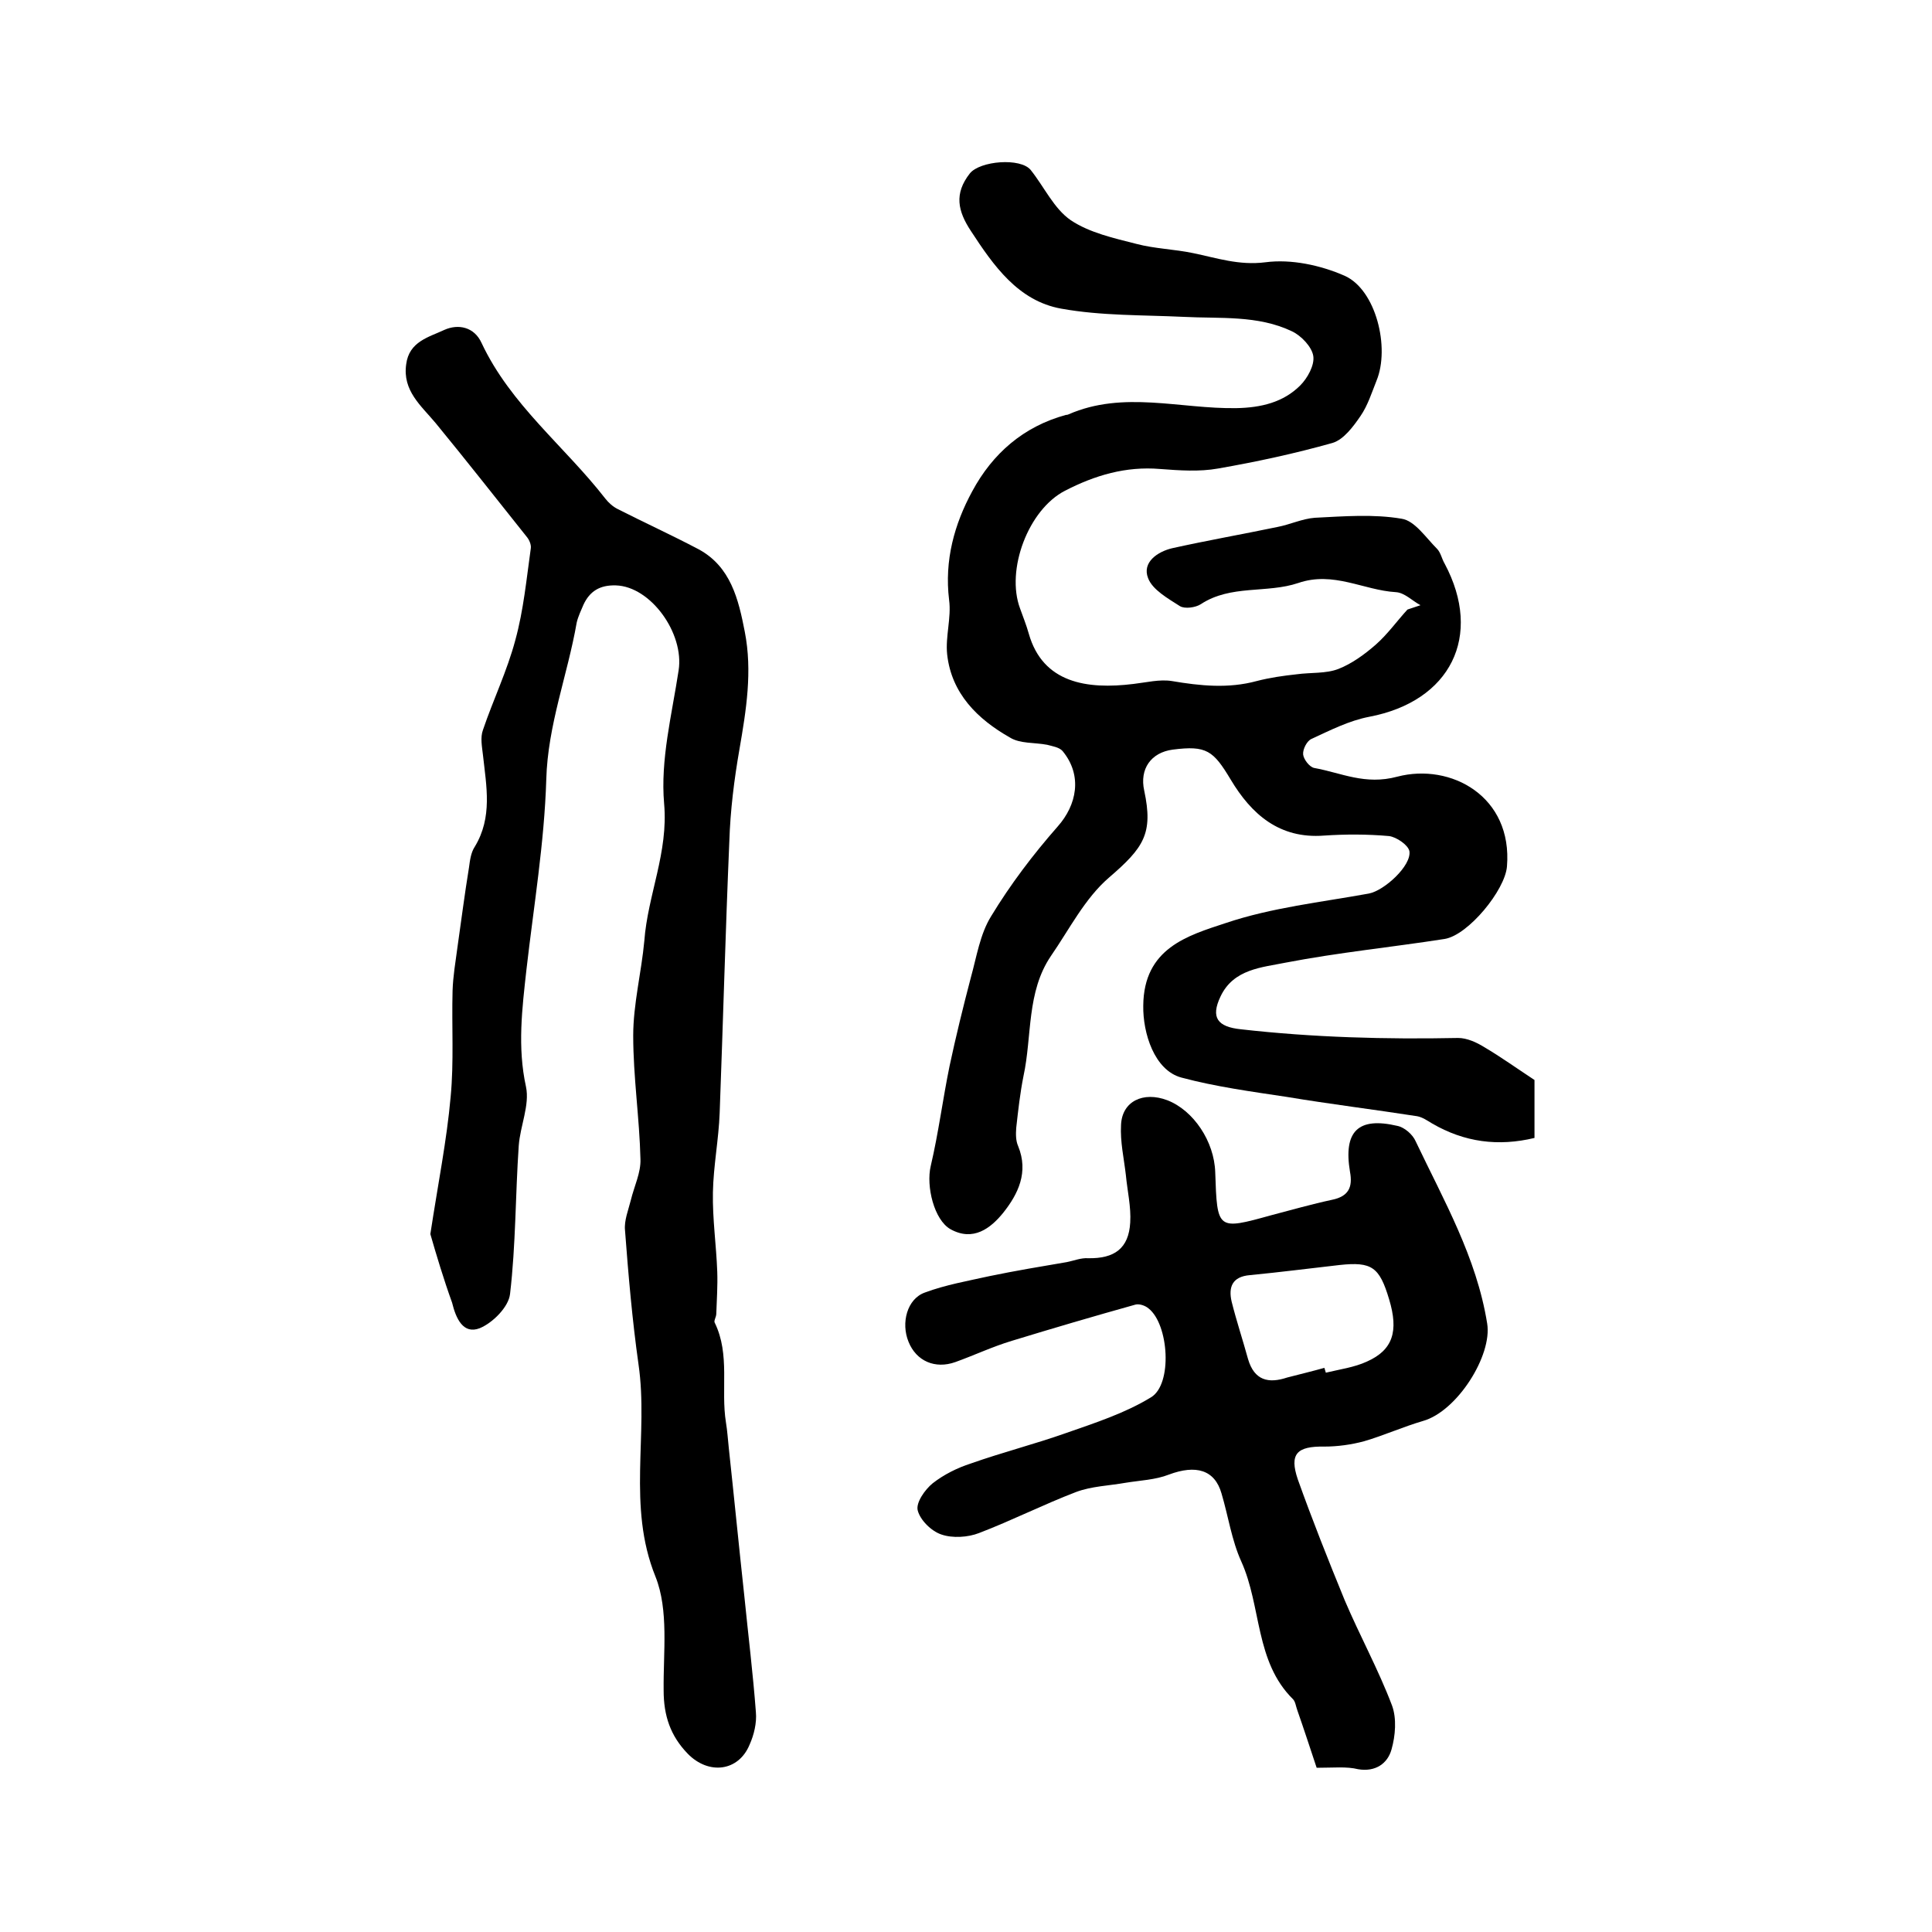
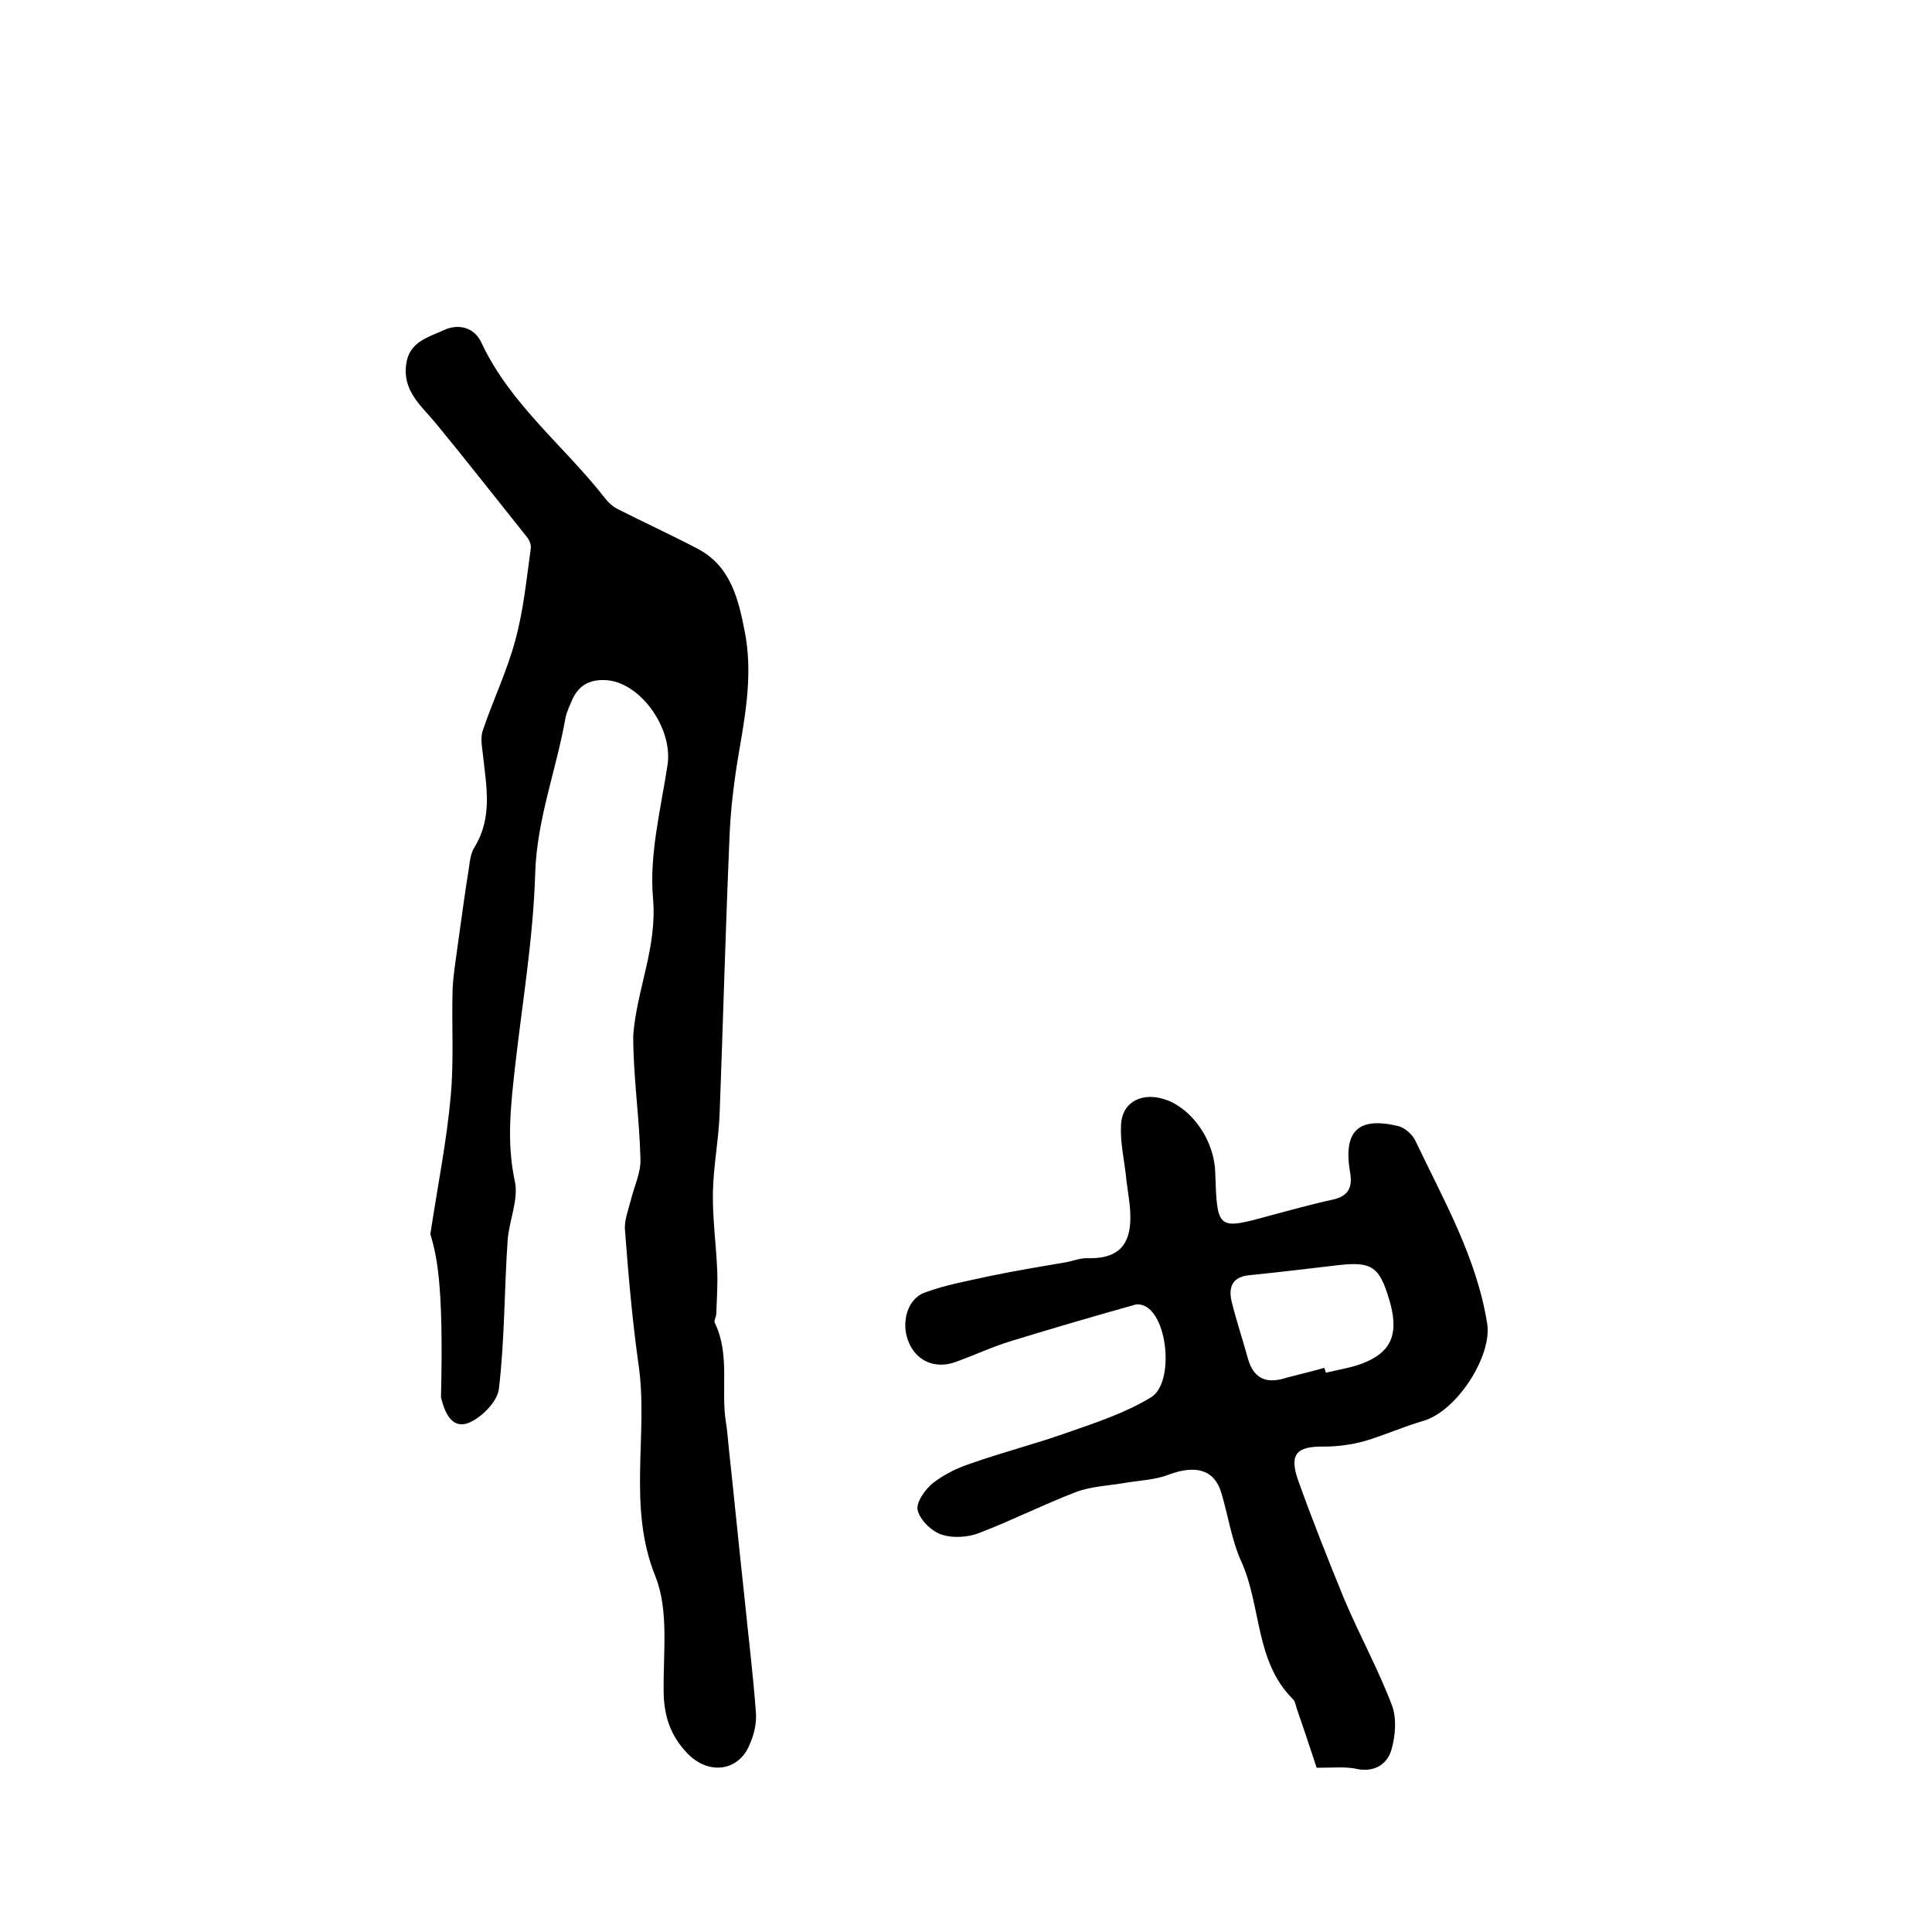
<svg xmlns="http://www.w3.org/2000/svg" version="1.1" id="图层_1" x="0px" y="0px" viewBox="0 0 400 400" style="enable-background:new 0 0 400 400;" xml:space="preserve">
  <style type="text/css">
	.st0{fill:#FFFFFF;}
</style>
  <g>
-     <path d="M294.1,125.3c-1.7-0.9-3.3-2.6-5.1-2.7c-6.7-0.4-12.9-4.4-20.2-1.9c-6.5,2.2-14,0.3-20.2,4.4c-1.1,0.7-3.3,1-4.3,0.4   c-2.5-1.6-5.7-3.4-6.6-5.8c-1.3-3.3,2-5.5,5-6.2c7.2-1.6,14.6-2.9,21.8-4.4c2.6-0.5,5.1-1.7,7.7-1.9c6-0.3,12.2-0.8,18,0.2   c2.7,0.4,5,3.9,7.3,6.2c0.8,0.8,1,2.1,1.6,3.1c8,15,1.2,28.5-15.6,31.7c-4.2,0.8-8.1,2.8-12,4.6c-0.9,0.4-1.8,2.1-1.7,3.2   c0.1,1,1.3,2.6,2.3,2.8c5.6,1,10.5,3.6,17.2,1.8c11.1-2.9,23.9,4.1,22.7,18.6c-0.4,4.9-8,14.2-12.9,15c-10.9,1.7-22,2.8-32.9,4.9   c-4.9,1-10.8,1.3-13.5,7c-2.1,4.4-0.6,6.3,4.2,6.8c15,1.7,30,2.1,45,1.8c1.8,0,3.8,0.9,5.4,1.9c3.4,2,6.6,4.3,10.4,6.8   c0,3.3,0,7.5,0,12c-7.5,1.8-14.5,0.9-21.2-3c-1-0.6-2-1.3-3.1-1.5c-9-1.4-18-2.5-27-4c-7.3-1.1-14.7-2.1-21.8-4   c-5.6-1.5-8-9.2-7.9-14.9c0.1-11.9,9.2-14.5,17.1-17.1c9.5-3.2,19.7-4.3,29.6-6.1c3.2-0.6,8.9-5.8,8.4-8.8   c-0.3-1.3-2.7-2.9-4.2-3.1c-4.5-0.4-9-0.4-13.5-0.1c-9.2,0.7-15-4.4-19.3-11.6c-3.6-6-5-7.1-12-6.2c-4.5,0.6-6.9,4-5.9,8.5   c1.9,8.9-0.1,11.8-7.3,18c-5,4.3-8.2,10.7-12,16.2c-5.1,7.5-3.9,16.6-5.7,24.9c-0.7,3.5-1.1,7.1-1.5,10.7c-0.1,1.3-0.1,2.7,0.4,3.8   c2.2,5.4,0,9.9-3.1,13.8c-2.6,3.2-6.2,6-10.9,3.4c-3.4-1.9-5.1-8.9-4.1-13.1c1.6-6.8,2.5-13.9,3.9-20.7c1.3-6.1,2.8-12.2,4.4-18.3   c1.2-4.3,1.9-9,4.2-12.7c4-6.6,8.7-12.8,13.8-18.6c3.9-4.4,5.2-10.5,1-15.6c-0.7-0.8-2.1-1-3.2-1.3c-2.6-0.5-5.6-0.2-7.7-1.5   c-6.7-3.8-12.1-9.1-13-17.2c-0.4-3.7,0.9-7.6,0.4-11.3c-1-8.2,1.1-15.7,4.8-22.5c4.2-7.8,10.6-13.4,19.4-15.8c0.2,0,0.3,0,0.5-0.1   c11.4-5,23.2-1.1,34.8-1.3c5.1-0.1,9.7-1.2,13.2-4.7c1.5-1.5,3-4.2,2.7-6.1c-0.3-1.9-2.5-4.2-4.4-5.1c-7.1-3.4-14.9-2.6-22.5-3   c-8.4-0.4-17-0.2-25.3-1.7c-8.9-1.6-14-8.9-18.7-16.1c-2.7-4.1-3.5-7.7-0.2-11.9c2.1-2.6,10.5-3.3,12.6-0.7c2.8,3.5,4.8,8,8.3,10.4   c3.9,2.6,8.9,3.7,13.6,4.9c3.8,1,7.9,1.1,11.7,1.9c4.9,1,9.5,2.6,15,1.9c5.3-0.7,11.4,0.6,16.4,2.8c6.5,2.9,9.4,14.9,6.6,21.7   c-1,2.5-1.8,5.1-3.3,7.3c-1.5,2.2-3.5,4.9-5.8,5.6c-7.8,2.2-15.7,3.9-23.7,5.3c-3.9,0.7-8,0.4-12,0.1c-7.1-0.6-13.5,1.3-19.7,4.5   c-7.6,3.9-12.3,16.4-9.3,24.4c0.6,1.7,1.3,3.4,1.8,5.2c2.9,10.2,12,11.6,21.7,10.4c2.6-0.3,5.4-1,7.9-0.6c5.9,1,11.7,1.6,17.6,0   c2.7-0.7,5.5-1.1,8.3-1.4c2.9-0.4,6-0.1,8.6-1.1c2.8-1.1,5.4-3,7.7-5c2.5-2.2,4.4-4.9,6.6-7.3C292.3,125.9,293.2,125.6,294.1,125.3   z" />
-     <path d="M89.1,255.5c1.6-10.5,3.4-19.4,4.2-28.4c0.7-7.3,0.2-14.6,0.4-22c0.1-3,0.6-5.9,1-8.9c0.8-5.6,1.5-11.1,2.4-16.6   c0.2-1.5,0.4-3.1,1.2-4.3c3.7-6.1,2.4-12.5,1.7-18.9c-0.2-1.8-0.6-3.7,0-5.3c2.1-6.2,5-12.2,6.7-18.6c1.7-6.2,2.3-12.6,3.2-19   c0.1-0.7-0.3-1.7-0.8-2.3c-6.3-7.9-12.5-15.8-18.9-23.6c-3-3.6-6.9-6.7-6.1-12.2c0.6-4.7,4.7-5.6,7.9-7.1c2.9-1.3,6.2-0.6,7.7,2.7   c6,12.8,17.2,21.4,25.6,32.2c0.7,0.9,1.6,1.7,2.6,2.2c5.5,2.8,11.2,5.4,16.7,8.3c6.7,3.6,8.3,10.4,9.6,17.1   c1.6,8.2,0.3,16.2-1.1,24.3c-1.1,6.3-1.9,12.7-2.1,19.1c-0.8,18.7-1.3,37.5-2,56.2c-0.2,5.5-1.3,11-1.4,16.5   c-0.1,5.5,0.7,10.9,0.9,16.4c0.1,2.9-0.1,5.8-0.2,8.7c0,0.7-0.6,1.5-0.3,1.9c3.2,6.6,1.2,13.8,2.3,20.6c0.3,1.8,0.4,3.6,0.6,5.4   c1.1,10.2,2.1,20.4,3.2,30.5c0.8,8,1.8,16.1,2.4,24.1c0.2,2.2-0.4,4.7-1.3,6.7c-2.3,5.6-8.5,6.3-12.8,1.9c-3.6-3.7-5-7.9-5-13.1   c-0.1-7.9,1.1-16.6-1.7-23.6c-5.9-14.6-1.4-29.4-3.5-43.9c-1.3-9.2-2.1-18.5-2.8-27.8c-0.2-2,0.7-4.2,1.2-6.2   c0.7-2.9,2.1-5.7,2-8.5c-0.2-8.5-1.5-17-1.5-25.6c0-6.5,1.7-13.1,2.3-19.6c0.7-9.5,5-18.3,4.1-28.4c-0.8-9.1,1.6-18.4,3-27.6   c1.2-7.7-5.8-17.4-13-17.6c-3.3-0.1-5.4,1.2-6.7,4c-0.5,1.2-1.1,2.4-1.4,3.7c-1.9,10.9-6,21.2-6.3,32.5   c-0.4,13.1-2.6,26.2-4.1,39.3c-0.9,8.1-1.9,16.1-0.1,24.3c0.8,3.8-1.2,8.1-1.5,12.2c-0.7,10.2-0.6,20.5-1.8,30.7   c-0.3,2.7-3.6,6-6.3,7.1c-3.4,1.3-4.9-2-5.7-5.3C91.9,265,90.3,259.7,89.1,255.5z" />
+     <path d="M89.1,255.5c1.6-10.5,3.4-19.4,4.2-28.4c0.7-7.3,0.2-14.6,0.4-22c0.1-3,0.6-5.9,1-8.9c0.8-5.6,1.5-11.1,2.4-16.6   c0.2-1.5,0.4-3.1,1.2-4.3c3.7-6.1,2.4-12.5,1.7-18.9c-0.2-1.8-0.6-3.7,0-5.3c2.1-6.2,5-12.2,6.7-18.6c1.7-6.2,2.3-12.6,3.2-19   c0.1-0.7-0.3-1.7-0.8-2.3c-6.3-7.9-12.5-15.8-18.9-23.6c-3-3.6-6.9-6.7-6.1-12.2c0.6-4.7,4.7-5.6,7.9-7.1c2.9-1.3,6.2-0.6,7.7,2.7   c6,12.8,17.2,21.4,25.6,32.2c0.7,0.9,1.6,1.7,2.6,2.2c5.5,2.8,11.2,5.4,16.7,8.3c6.7,3.6,8.3,10.4,9.6,17.1   c1.6,8.2,0.3,16.2-1.1,24.3c-1.1,6.3-1.9,12.7-2.1,19.1c-0.8,18.7-1.3,37.5-2,56.2c-0.2,5.5-1.3,11-1.4,16.5   c-0.1,5.5,0.7,10.9,0.9,16.4c0.1,2.9-0.1,5.8-0.2,8.7c0,0.7-0.6,1.5-0.3,1.9c3.2,6.6,1.2,13.8,2.3,20.6c0.3,1.8,0.4,3.6,0.6,5.4   c1.1,10.2,2.1,20.4,3.2,30.5c0.8,8,1.8,16.1,2.4,24.1c0.2,2.2-0.4,4.7-1.3,6.7c-2.3,5.6-8.5,6.3-12.8,1.9c-3.6-3.7-5-7.9-5-13.1   c-0.1-7.9,1.1-16.6-1.7-23.6c-5.9-14.6-1.4-29.4-3.5-43.9c-1.3-9.2-2.1-18.5-2.8-27.8c-0.2-2,0.7-4.2,1.2-6.2   c0.7-2.9,2.1-5.7,2-8.5c-0.2-8.5-1.5-17-1.5-25.6c0.7-9.5,5-18.3,4.1-28.4c-0.8-9.1,1.6-18.4,3-27.6   c1.2-7.7-5.8-17.4-13-17.6c-3.3-0.1-5.4,1.2-6.7,4c-0.5,1.2-1.1,2.4-1.4,3.7c-1.9,10.9-6,21.2-6.3,32.5   c-0.4,13.1-2.6,26.2-4.1,39.3c-0.9,8.1-1.9,16.1-0.1,24.3c0.8,3.8-1.2,8.1-1.5,12.2c-0.7,10.2-0.6,20.5-1.8,30.7   c-0.3,2.7-3.6,6-6.3,7.1c-3.4,1.3-4.9-2-5.7-5.3C91.9,265,90.3,259.7,89.1,255.5z" />
    <path d="M272.6,366c-1.3-3.9-2.6-7.9-4-11.9c-0.3-0.8-0.4-1.8-0.9-2.3c-7.9-7.8-6.5-19.2-10.7-28.5c-2-4.4-2.7-9.4-4.1-14.1   c-1.4-4.9-5.3-6-10.9-3.9c-2.8,1.1-6,1.2-9,1.7c-3.4,0.6-7,0.7-10.2,1.9c-6.8,2.6-13.3,5.9-20.1,8.5c-2.3,0.9-5.5,1.1-7.8,0.3   c-2.1-0.7-4.4-3-4.9-5c-0.4-1.6,1.5-4.3,3.1-5.6c2.3-1.8,5.1-3.2,7.9-4.1c6.5-2.3,13.2-4,19.7-6.3c6-2.1,12.2-4.1,17.6-7.4   c4.5-2.7,3.7-15.1-0.5-18.4c-0.7-0.6-1.9-1-2.7-0.8c-8.6,2.4-17.1,4.9-25.6,7.5c-4,1.2-7.8,3-11.7,4.4c-4.2,1.5-8.1-0.2-9.7-4.2   c-1.6-3.9-0.3-8.9,3.4-10.2c4.3-1.6,8.9-2.4,13.4-3.4c5.3-1.1,10.7-2,16-2.9c1.5-0.3,2.9-0.9,4.4-0.8c5.4,0.1,8.4-2,8.7-7.4   c0.2-3.2-0.6-6.6-0.9-9.8c-0.4-3.5-1.2-6.9-1-10.4c0.2-4.9,4.6-7,9.6-5.1c5.4,2.1,9.7,8.5,9.9,14.9c0.4,12,0.4,12,11.6,8.9   c4.2-1.1,8.4-2.3,12.6-3.2c3.4-0.7,4.3-2.6,3.7-5.8c-1.4-8.4,1.7-11.4,9.8-9.5c1.5,0.3,3.2,1.8,3.8,3.2c5.8,12.2,12.6,24,14.8,37.7   c1.1,6.6-6.2,18.2-13.3,20.2c-4.1,1.2-8.1,3-12.2,4.2c-2.6,0.7-5.5,1.1-8.2,1.1c-5.7-0.1-7.3,1.5-5.5,6.8c3,8.4,6.3,16.7,9.7,25   c3.1,7.3,7,14.4,9.8,21.8c1,2.7,0.7,6.3-0.1,9.1c-0.8,2.9-3.3,4.7-6.9,4.1C278.8,365.7,276.1,366,272.6,366z M274.2,283.2   c0.1,0.3,0.2,0.7,0.3,1c2.9-0.7,5.9-1.1,8.5-2.3c5.4-2.4,6.6-6.3,4.6-12.9c-2-6.7-3.6-7.8-10.2-7.1c-6.2,0.7-12.4,1.5-18.6,2.1   c-3.7,0.3-4.5,2.5-3.8,5.5c1,4,2.3,7.9,3.4,11.9c1.3,4.4,4.2,5.1,8.1,3.8C269.2,284.5,271.7,283.9,274.2,283.2z" />
  </g>
</svg>